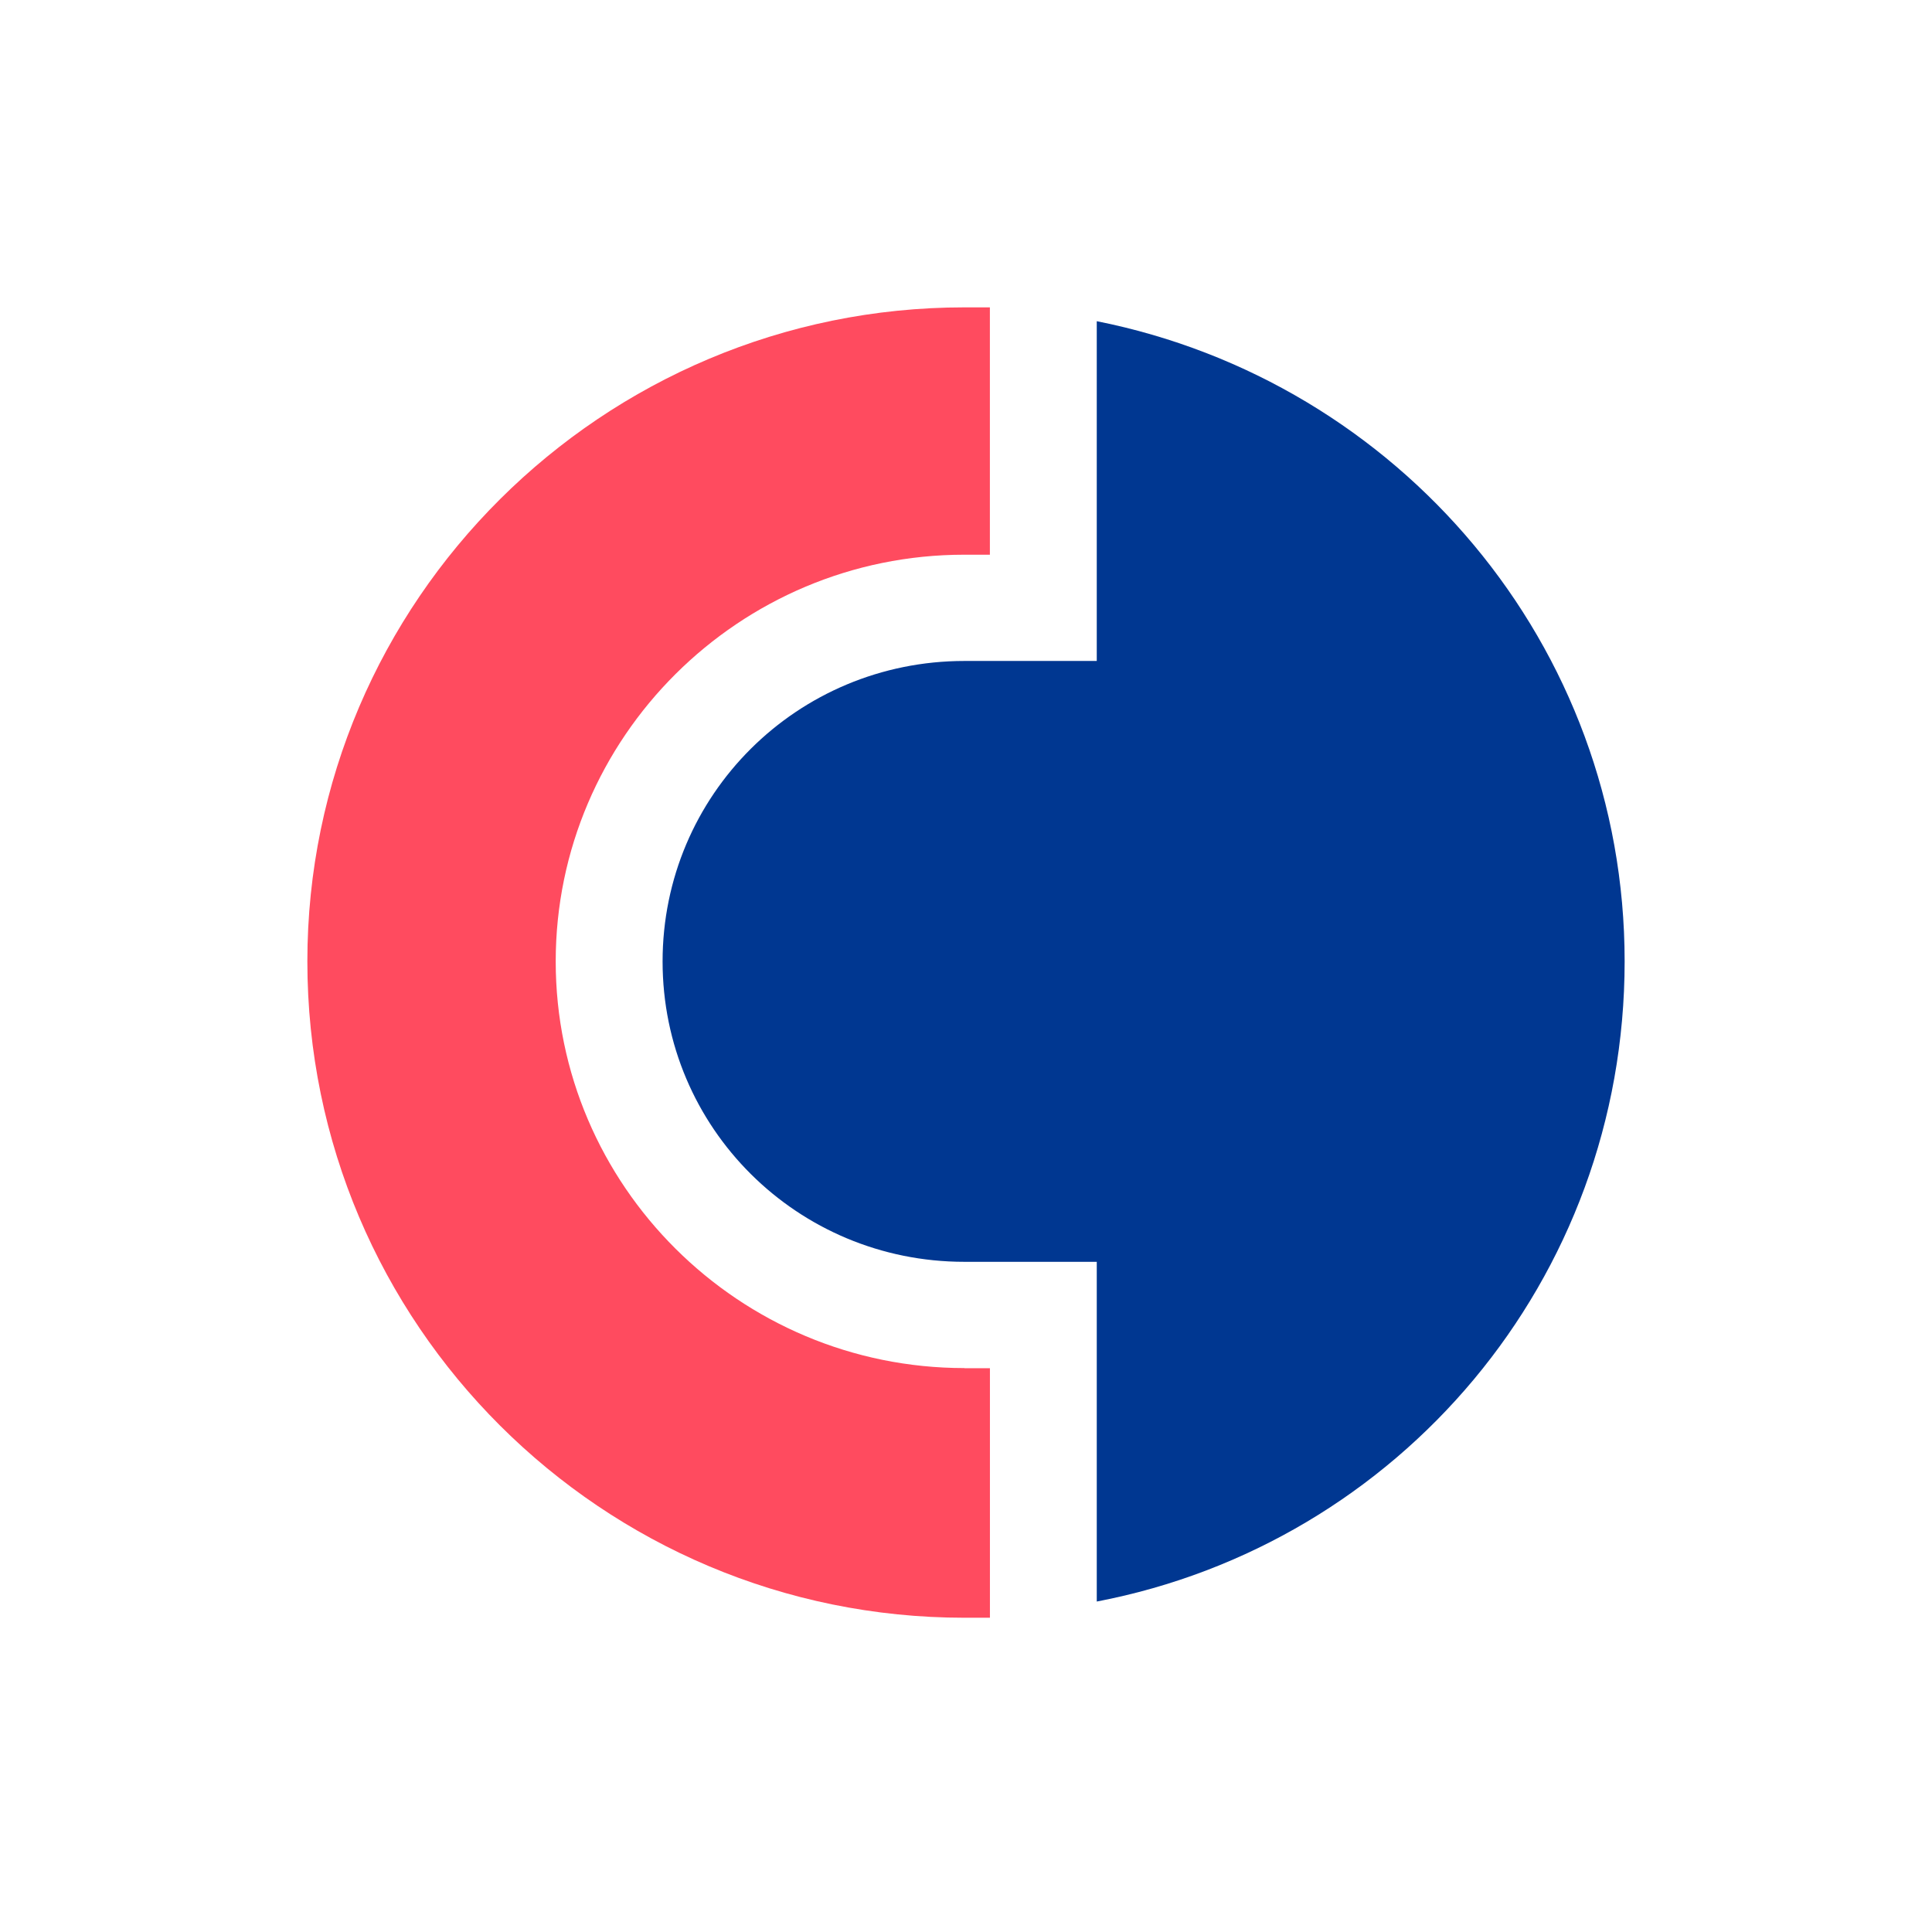
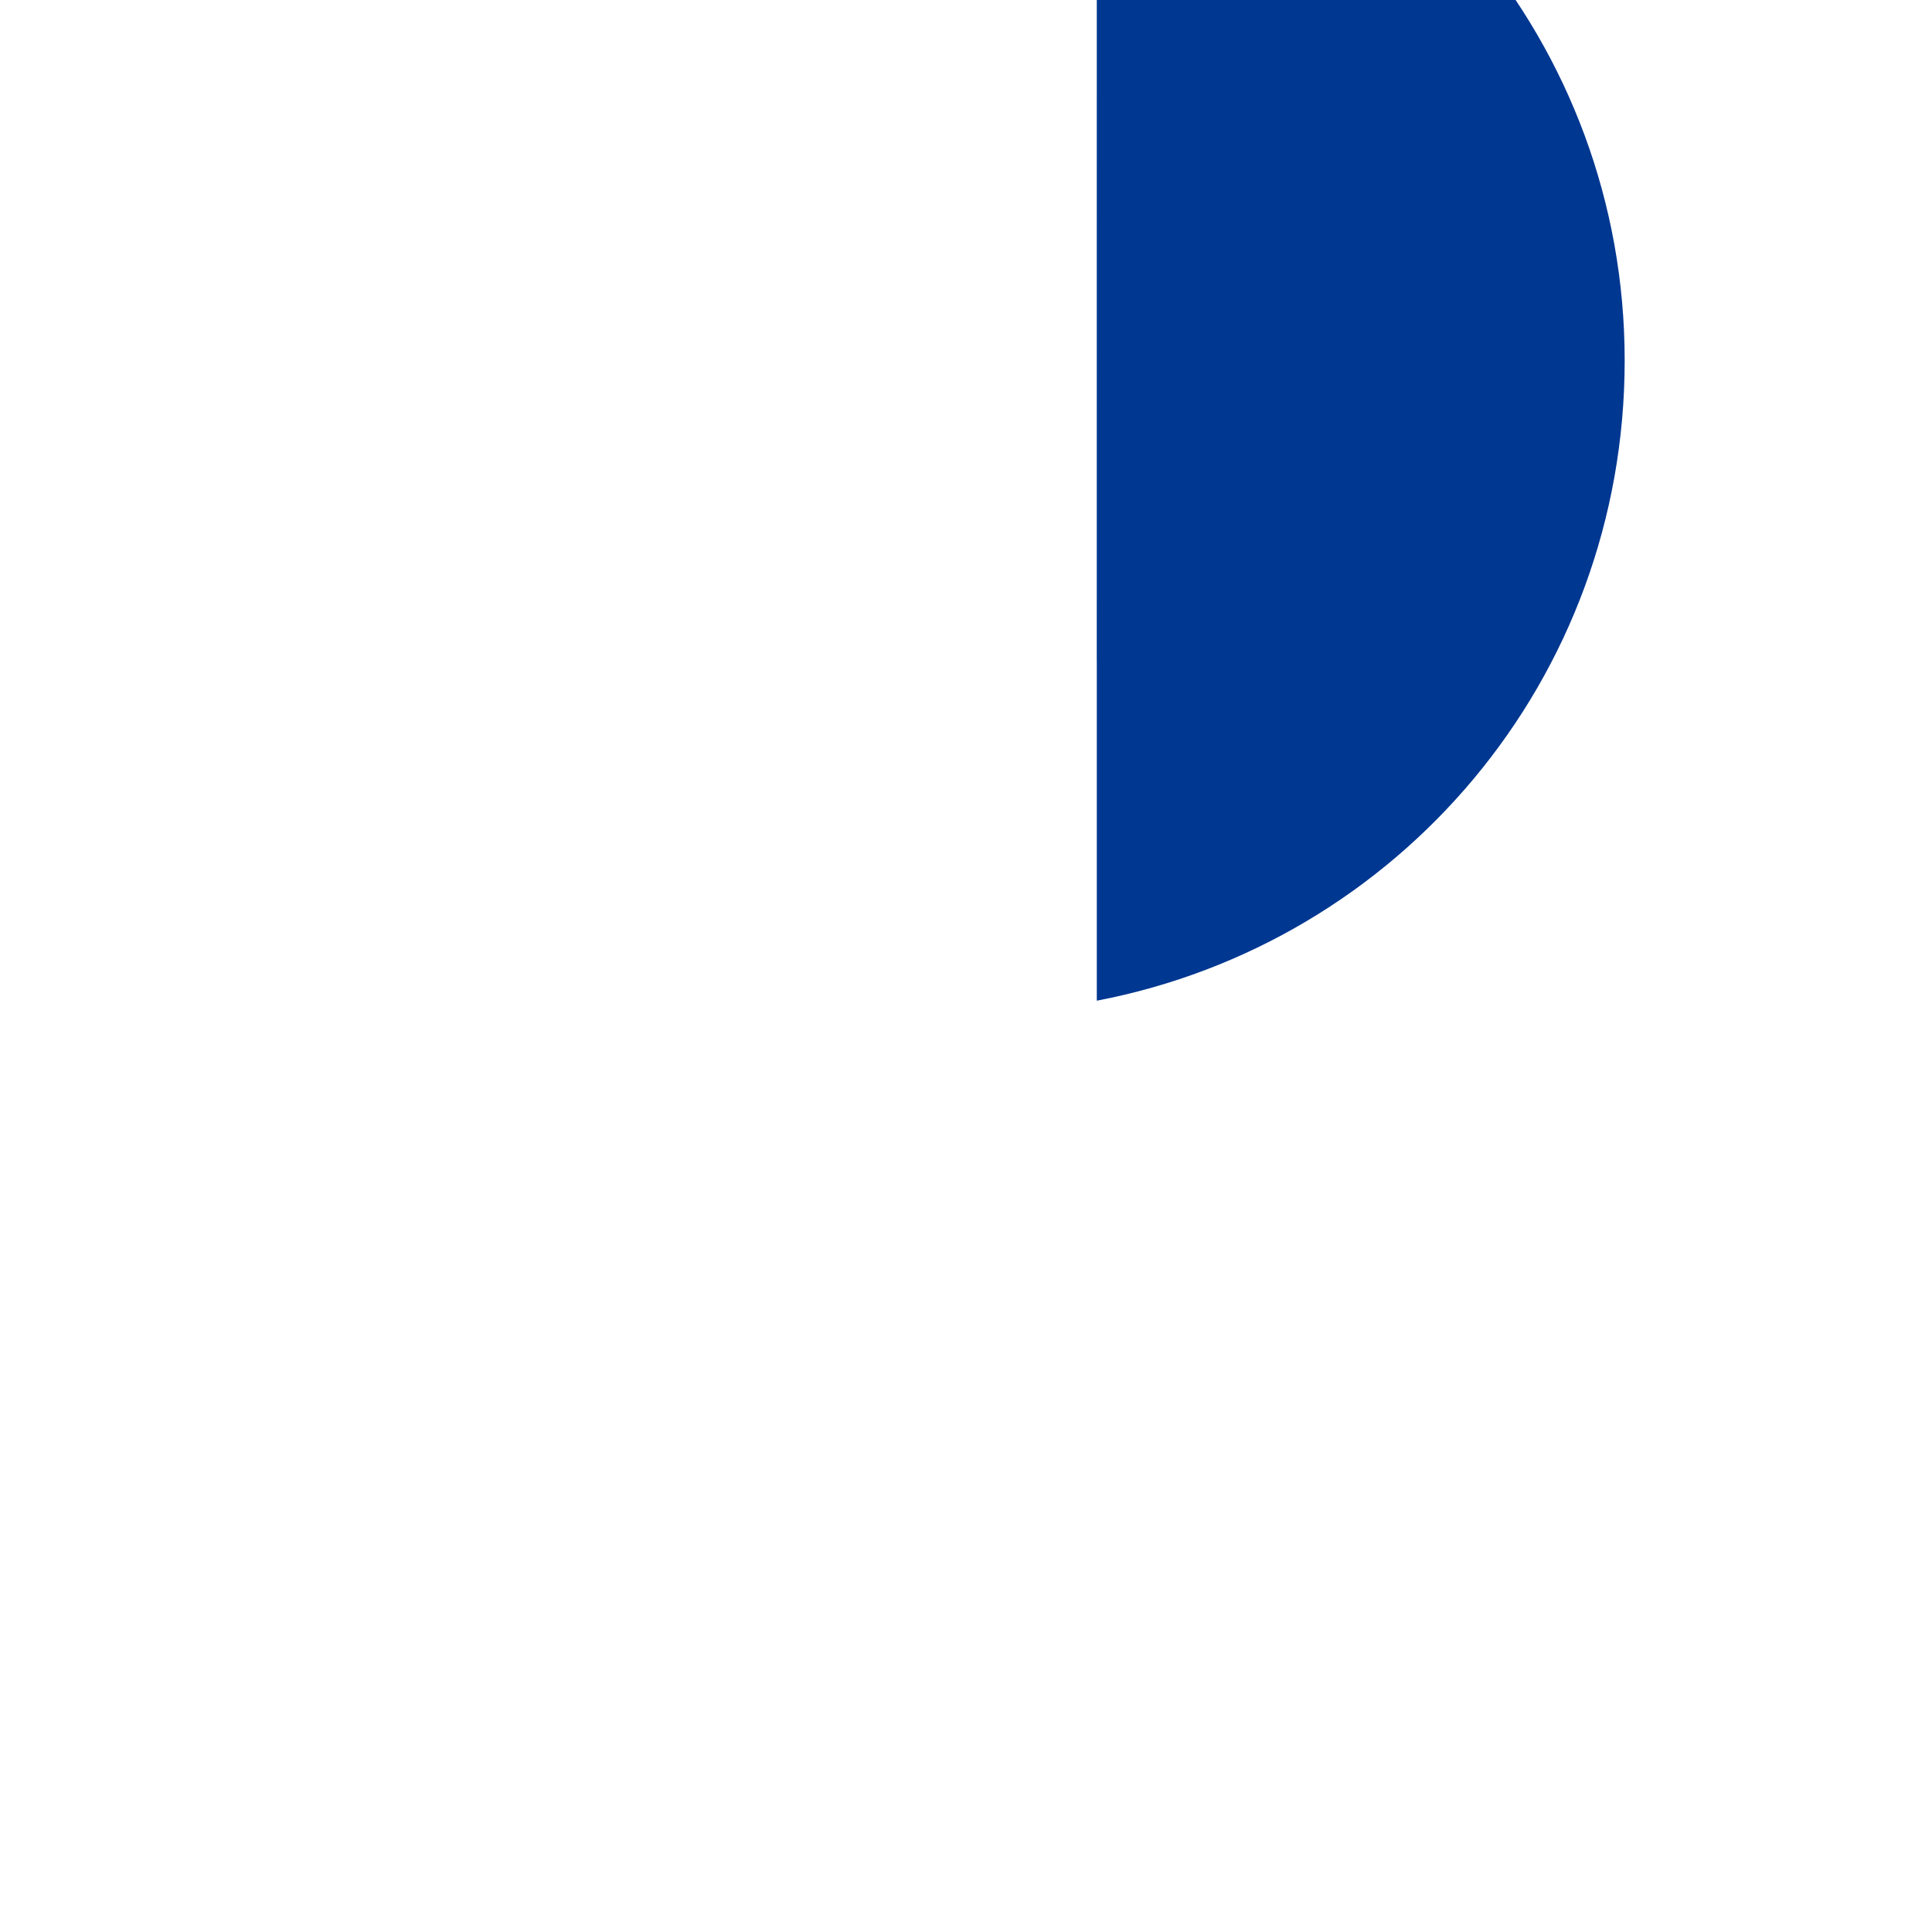
<svg xmlns="http://www.w3.org/2000/svg" height="44" viewBox="0 0 44 44" width="44">
  <g fill="none" fill-rule="nonzero">
-     <path d="m21.964 31.157c-5.129 0-9.308-4.157-9.308-9.261s4.177-9.263 9.305-9.263h.583v-5.633h-.581c-8.247 0-14.963 6.684-14.963 14.894 0 8.264 6.716 14.949 14.964 14.949h.581v-5.683h-.581z" fill="#ff4b5f" />
-     <path d="m24.978 15.053h-3.014c-3.807 0-6.874 3.053-6.874 6.843 0 3.789 3.067 6.841 6.873 6.841h3.015v7.737c6.873-1.316 12.022-7.316 12.022-14.58 0-7.21-5.148-13.21-12.022-14.579z" fill="#003791" />
+     <path d="m24.978 15.053h-3.014h3.015v7.737c6.873-1.316 12.022-7.316 12.022-14.58 0-7.21-5.148-13.21-12.022-14.579z" fill="#003791" />
  </g>
</svg>